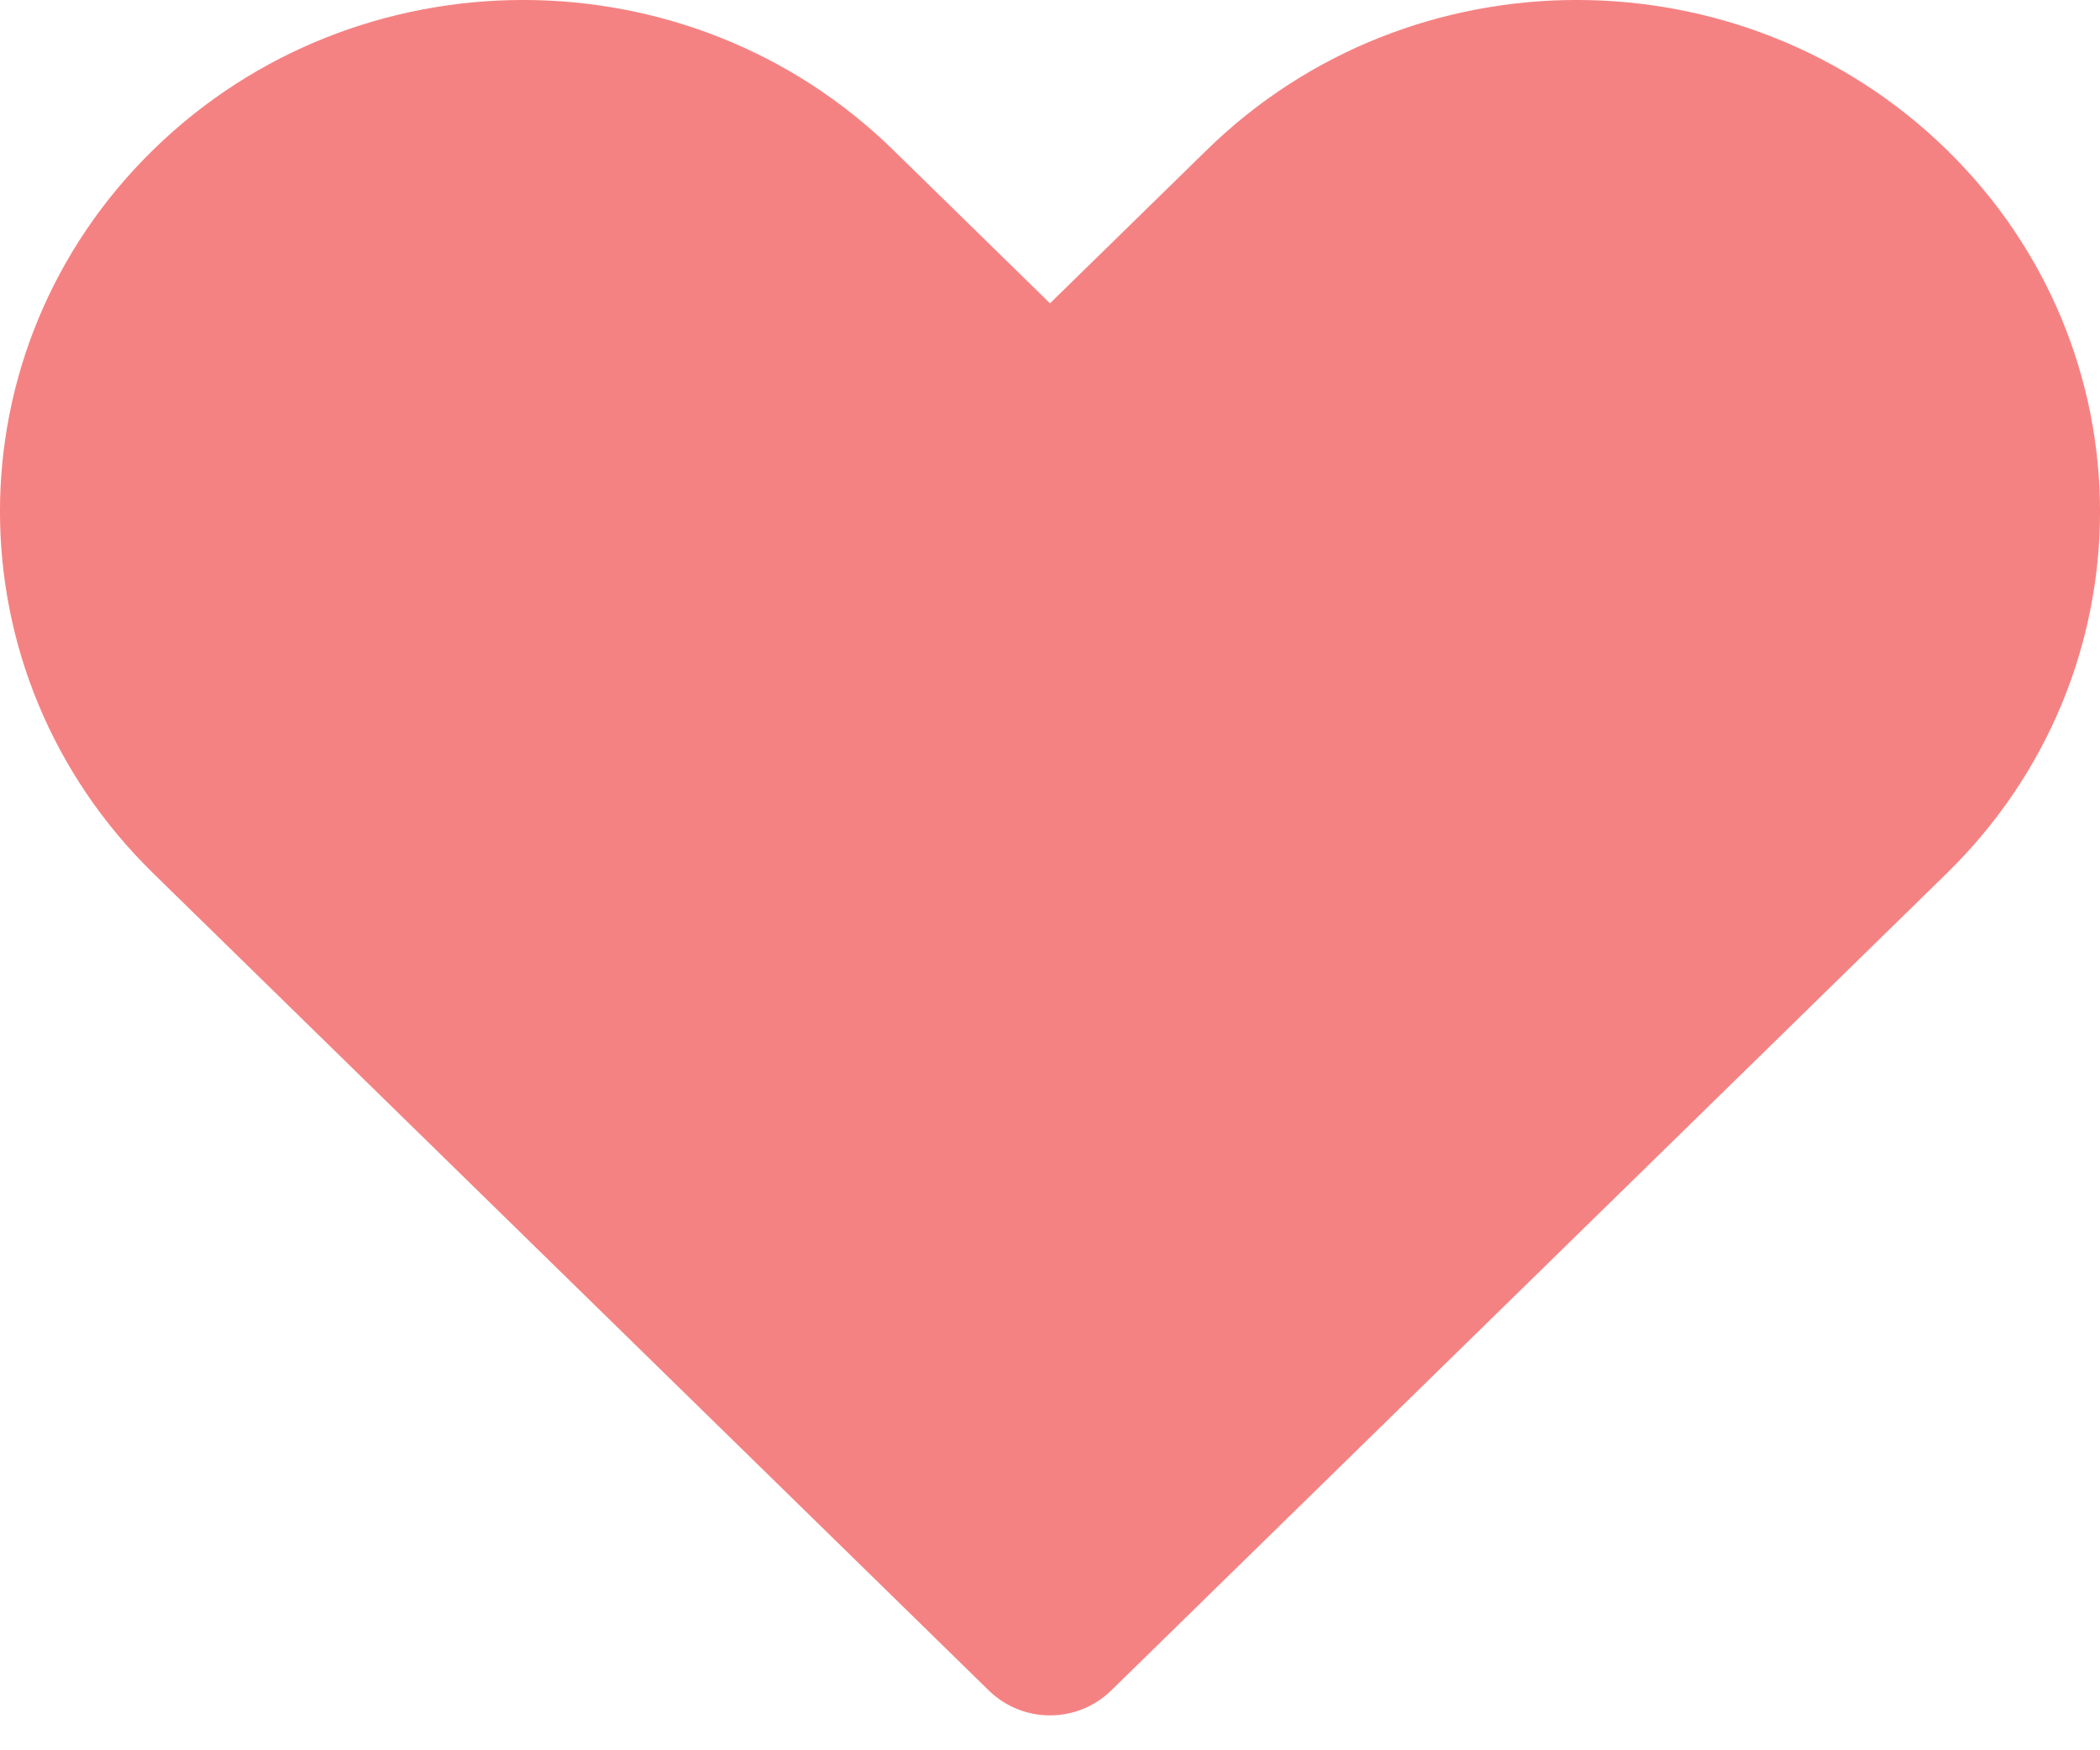
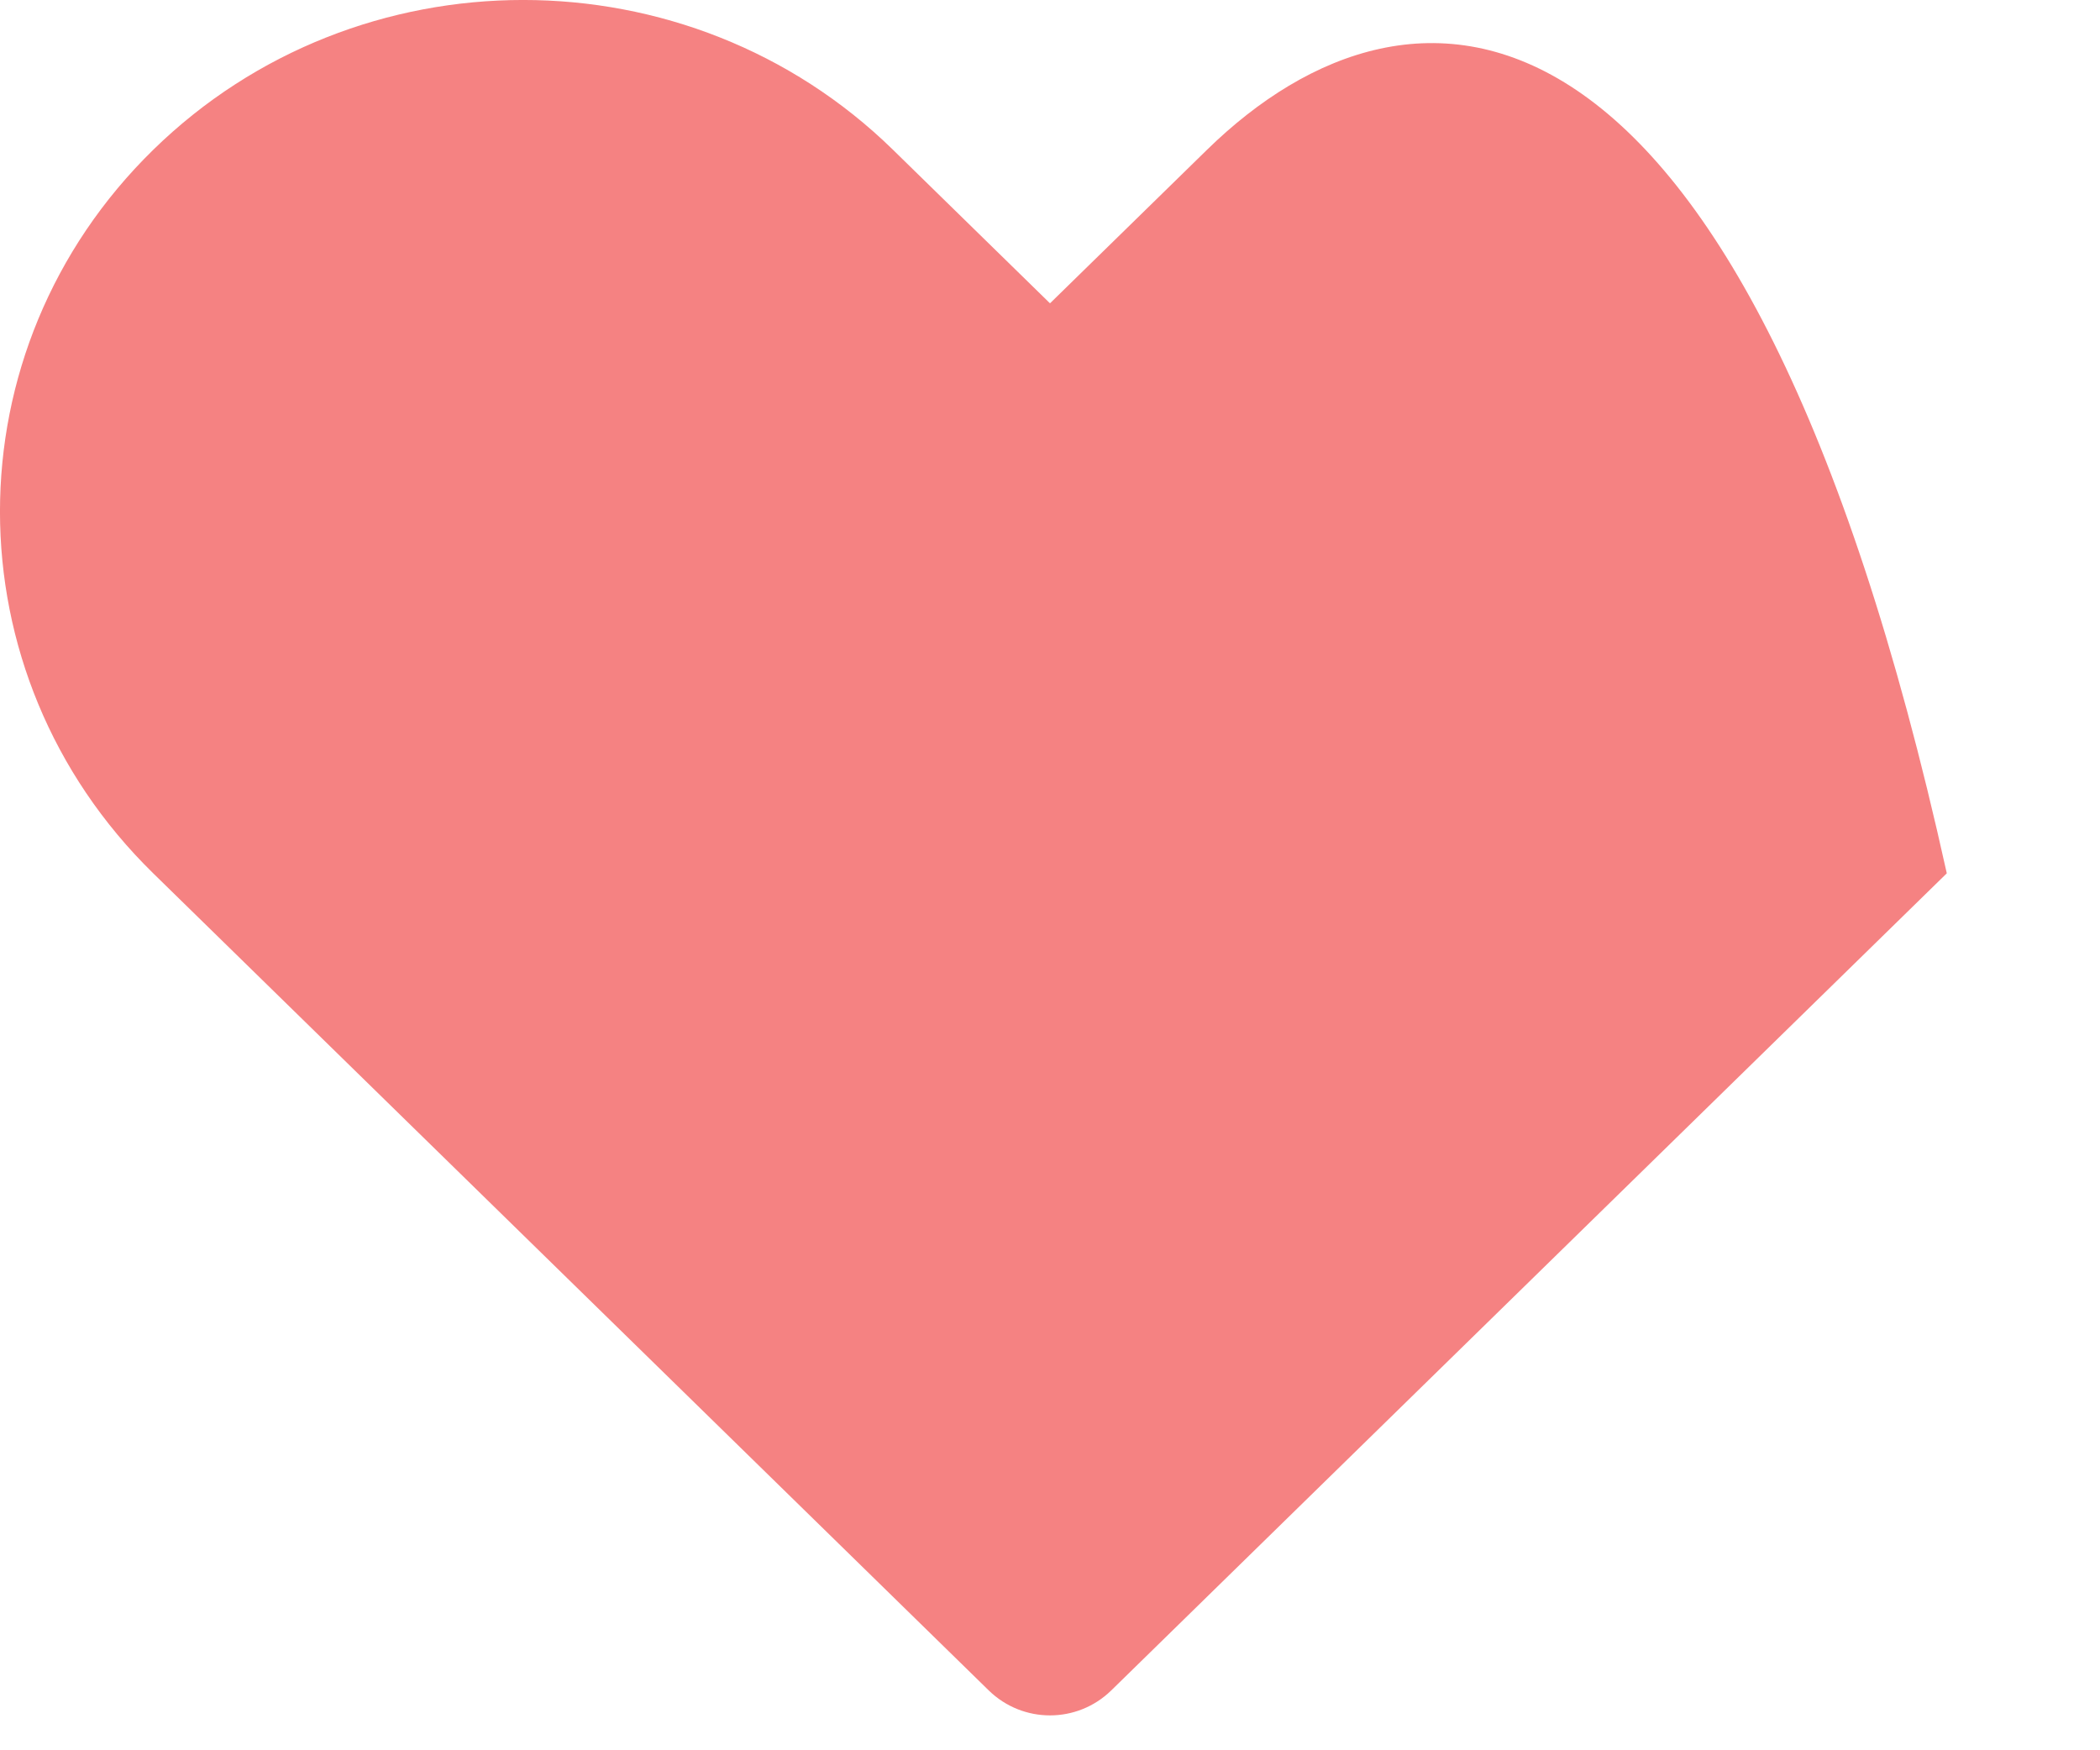
<svg xmlns="http://www.w3.org/2000/svg" width="24" height="20" viewBox="0 0 24 20" fill="none">
-   <path d="M1.751 1.712C-0.584 3.995 -0.584 7.696 1.751 9.979L11.301 19.317C11.69 19.696 12.31 19.696 12.699 19.317L22.249 9.979C24.584 7.696 24.584 3.995 22.249 1.712C19.914 -0.571 16.128 -0.571 13.794 1.712L12 3.466L10.206 1.712C7.872 -0.571 4.086 -0.571 1.751 1.712Z" fill="#F58282" />
+   <path d="M1.751 1.712C-0.584 3.995 -0.584 7.696 1.751 9.979L11.301 19.317C11.69 19.696 12.31 19.696 12.699 19.317L22.249 9.979C19.914 -0.571 16.128 -0.571 13.794 1.712L12 3.466L10.206 1.712C7.872 -0.571 4.086 -0.571 1.751 1.712Z" fill="#F58282" />
</svg>